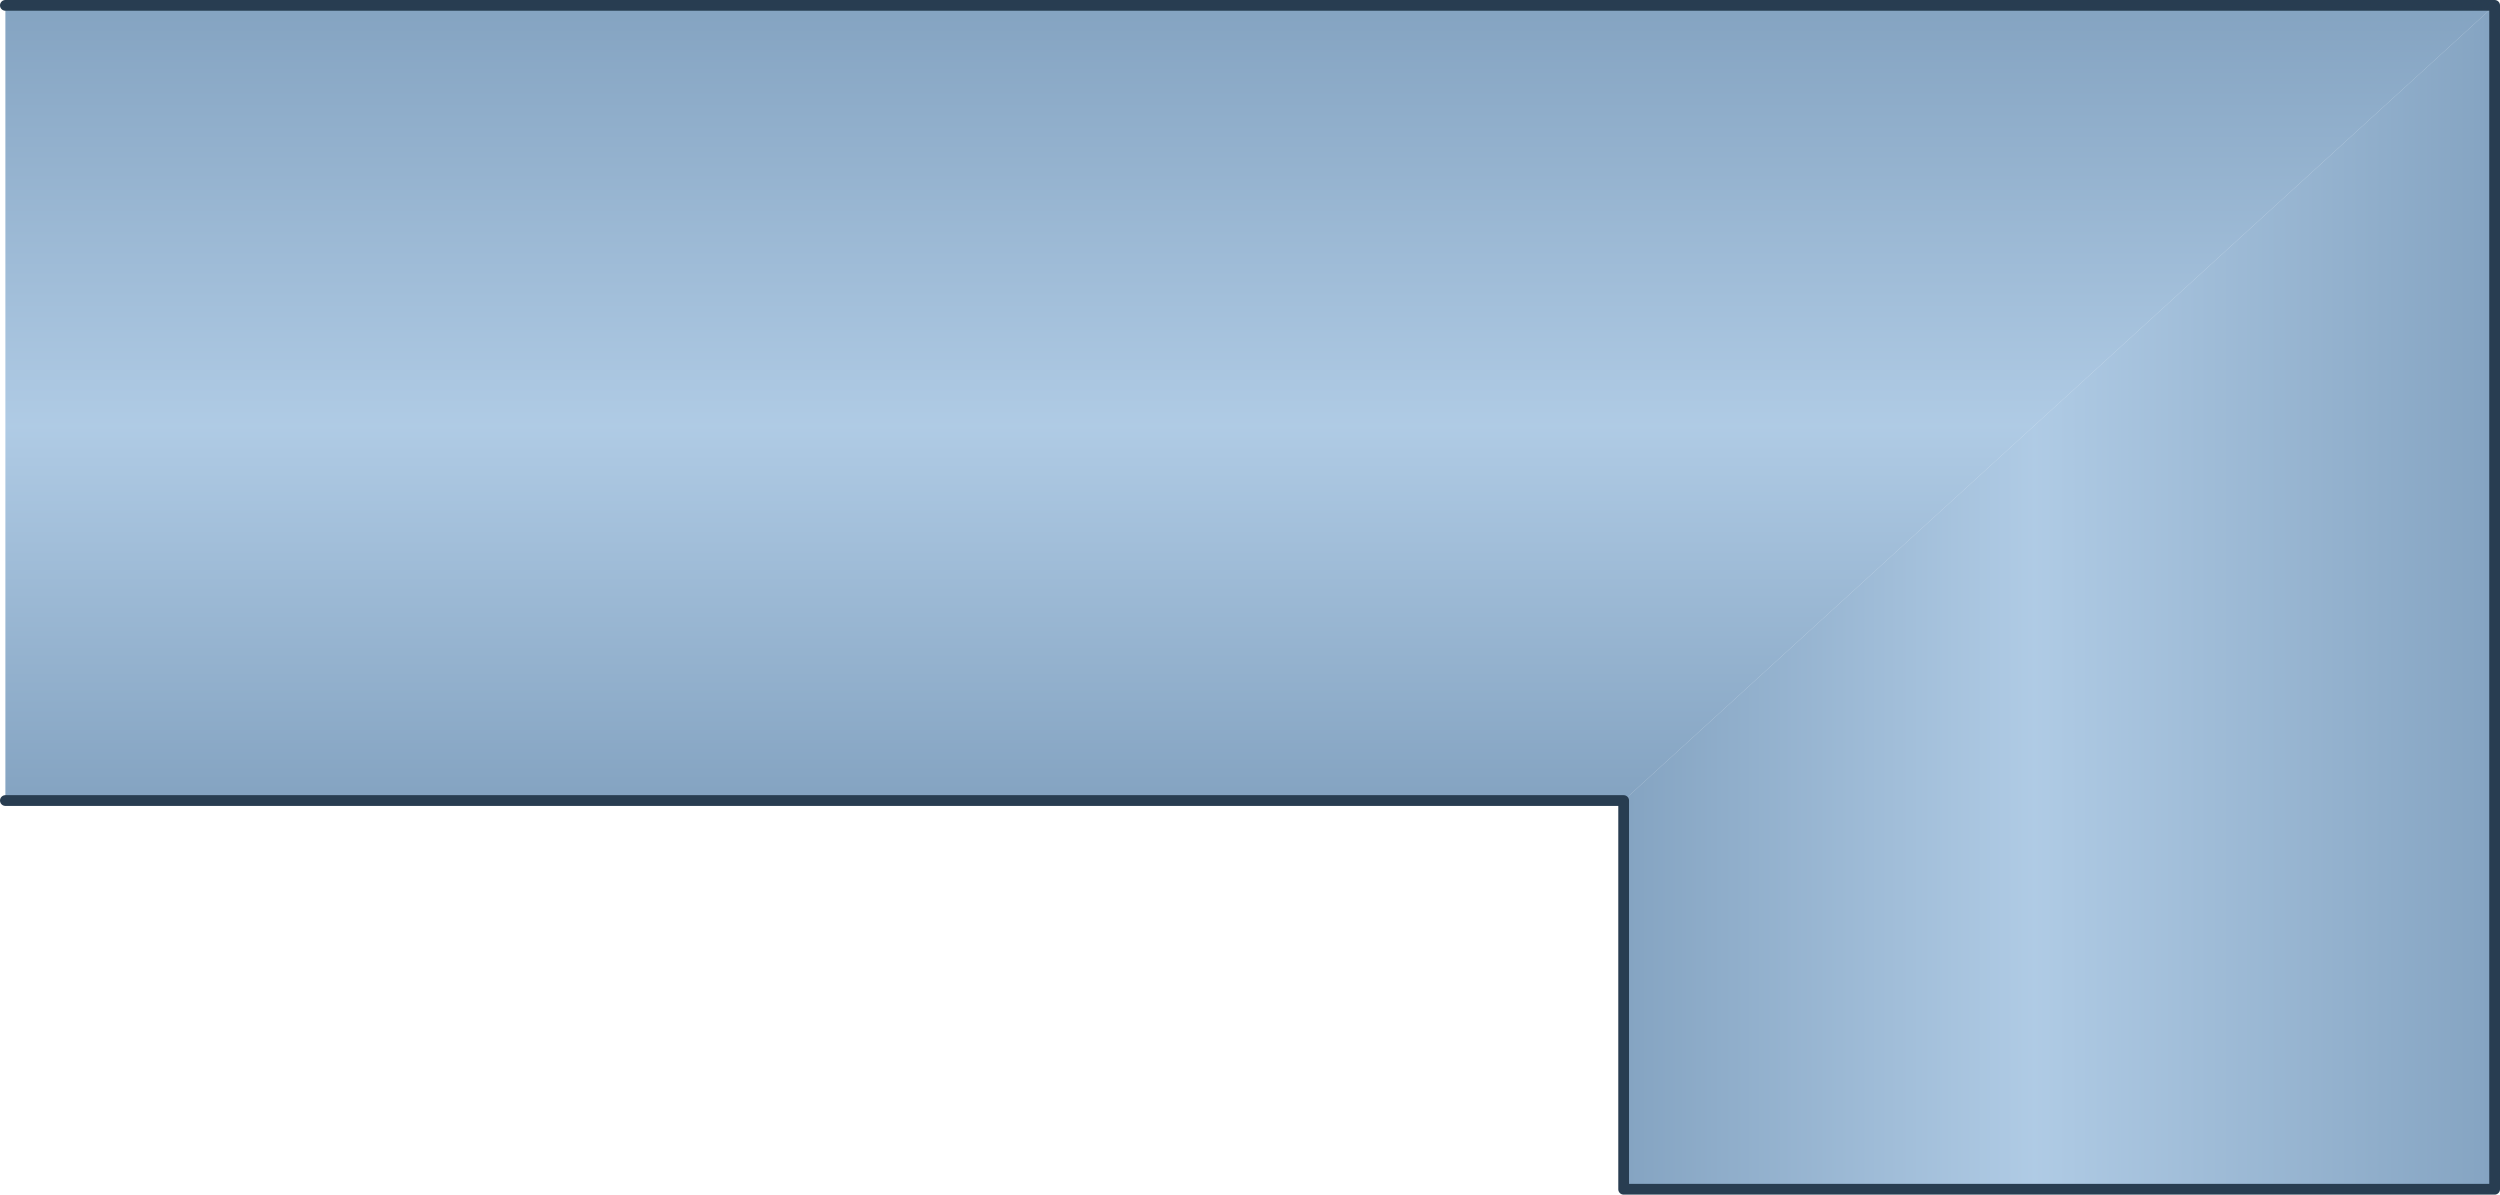
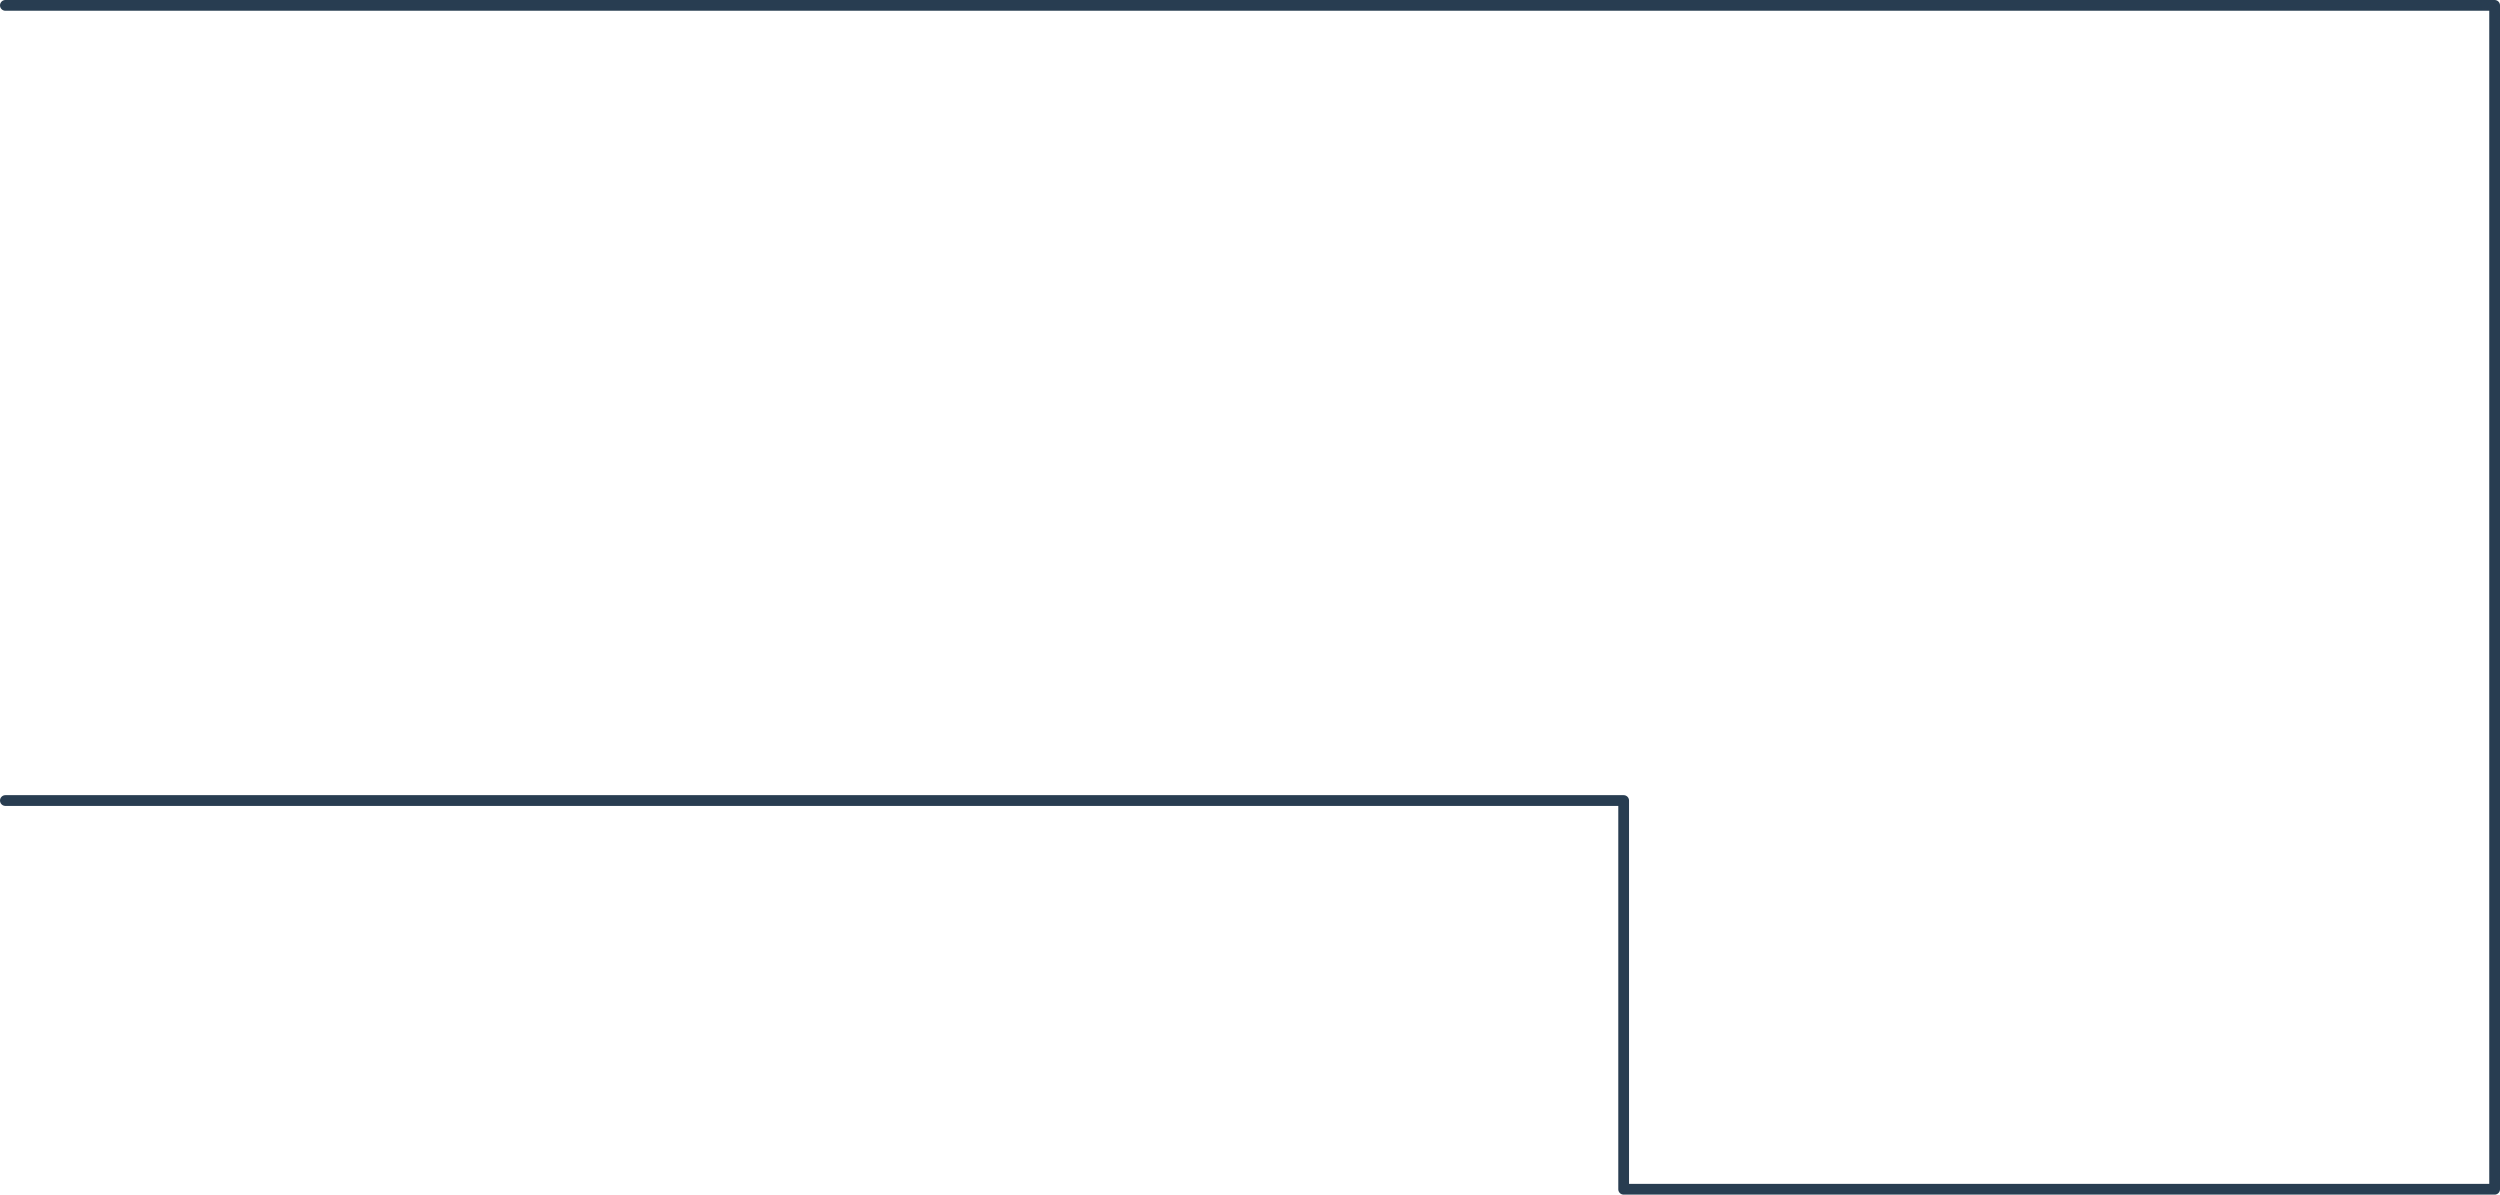
<svg xmlns="http://www.w3.org/2000/svg" height="111.1px" width="232.5px">
  <g transform="matrix(1.0, 0.0, 0.0, 1.0, -221.55, -107.65)">
-     <path d="M372.55 182.1 L453.55 108.15 453.55 218.25 372.55 218.25 372.55 182.1" fill="url(#gradient0)" fill-rule="evenodd" stroke="none" />
-     <path d="M453.55 108.15 L372.55 182.1 222.05 182.1 222.05 108.15 453.55 108.15" fill="url(#gradient1)" fill-rule="evenodd" stroke="none" />
    <path d="M372.55 182.1 L372.55 218.25 453.55 218.25 453.55 108.15 222.05 108.15 M222.05 182.1 L372.55 182.1 Z" fill="none" stroke="#283d51" stroke-linecap="round" stroke-linejoin="round" stroke-width="1.0" />
  </g>
  <defs>
    <linearGradient gradientTransform="matrix(-0.05, 0.0, 0.0, -0.049, 413.15, 163.2)" gradientUnits="userSpaceOnUse" id="gradient0" spreadMethod="pad" x1="-819.2" x2="819.2">
      <stop offset="0.0" stop-color="#326698" stop-opacity="0.6" />
      <stop offset="0.529" stop-color="#7aa8d3" stop-opacity="0.6" />
      <stop offset="1.0" stop-color="#326698" stop-opacity="0.6" />
    </linearGradient>
    <linearGradient gradientTransform="matrix(0.0, 0.045, -0.186, 0.0, 300.9, 145.1)" gradientUnits="userSpaceOnUse" id="gradient1" spreadMethod="pad" x1="-819.2" x2="819.2">
      <stop offset="0.0" stop-color="#326698" stop-opacity="0.6" />
      <stop offset="0.529" stop-color="#7aa8d3" stop-opacity="0.6" />
      <stop offset="1.0" stop-color="#326698" stop-opacity="0.6" />
    </linearGradient>
  </defs>
</svg>